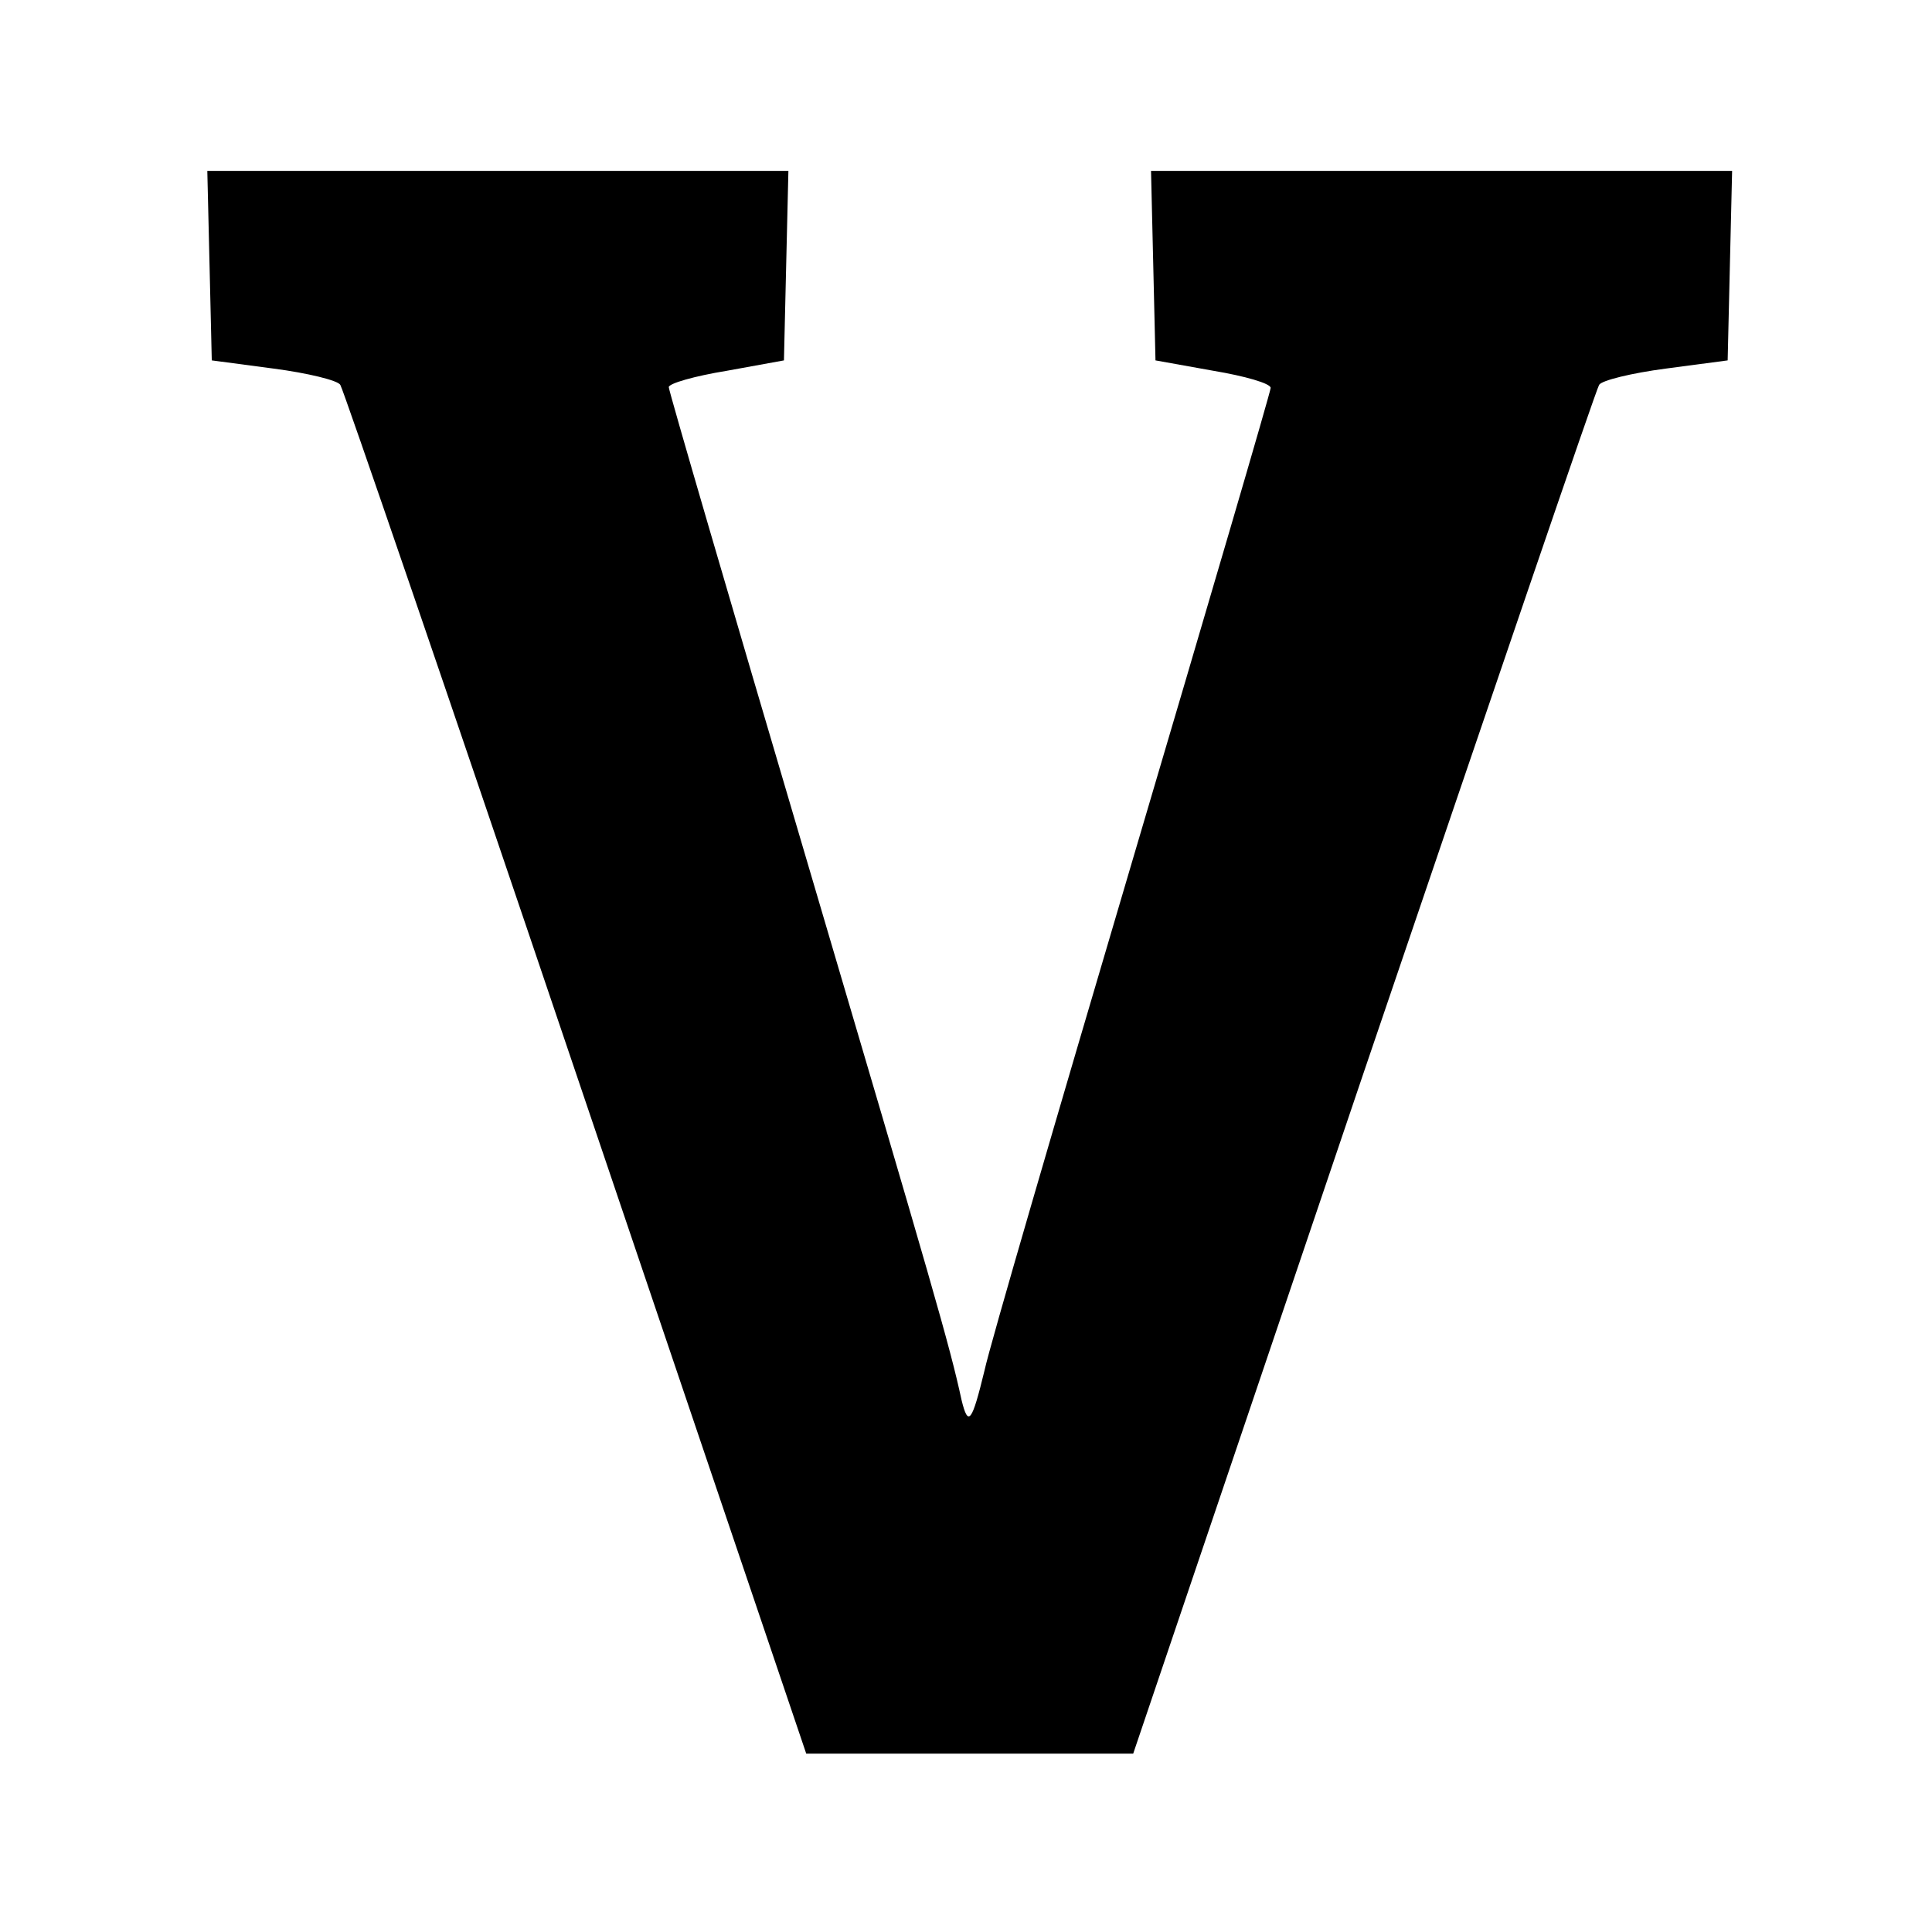
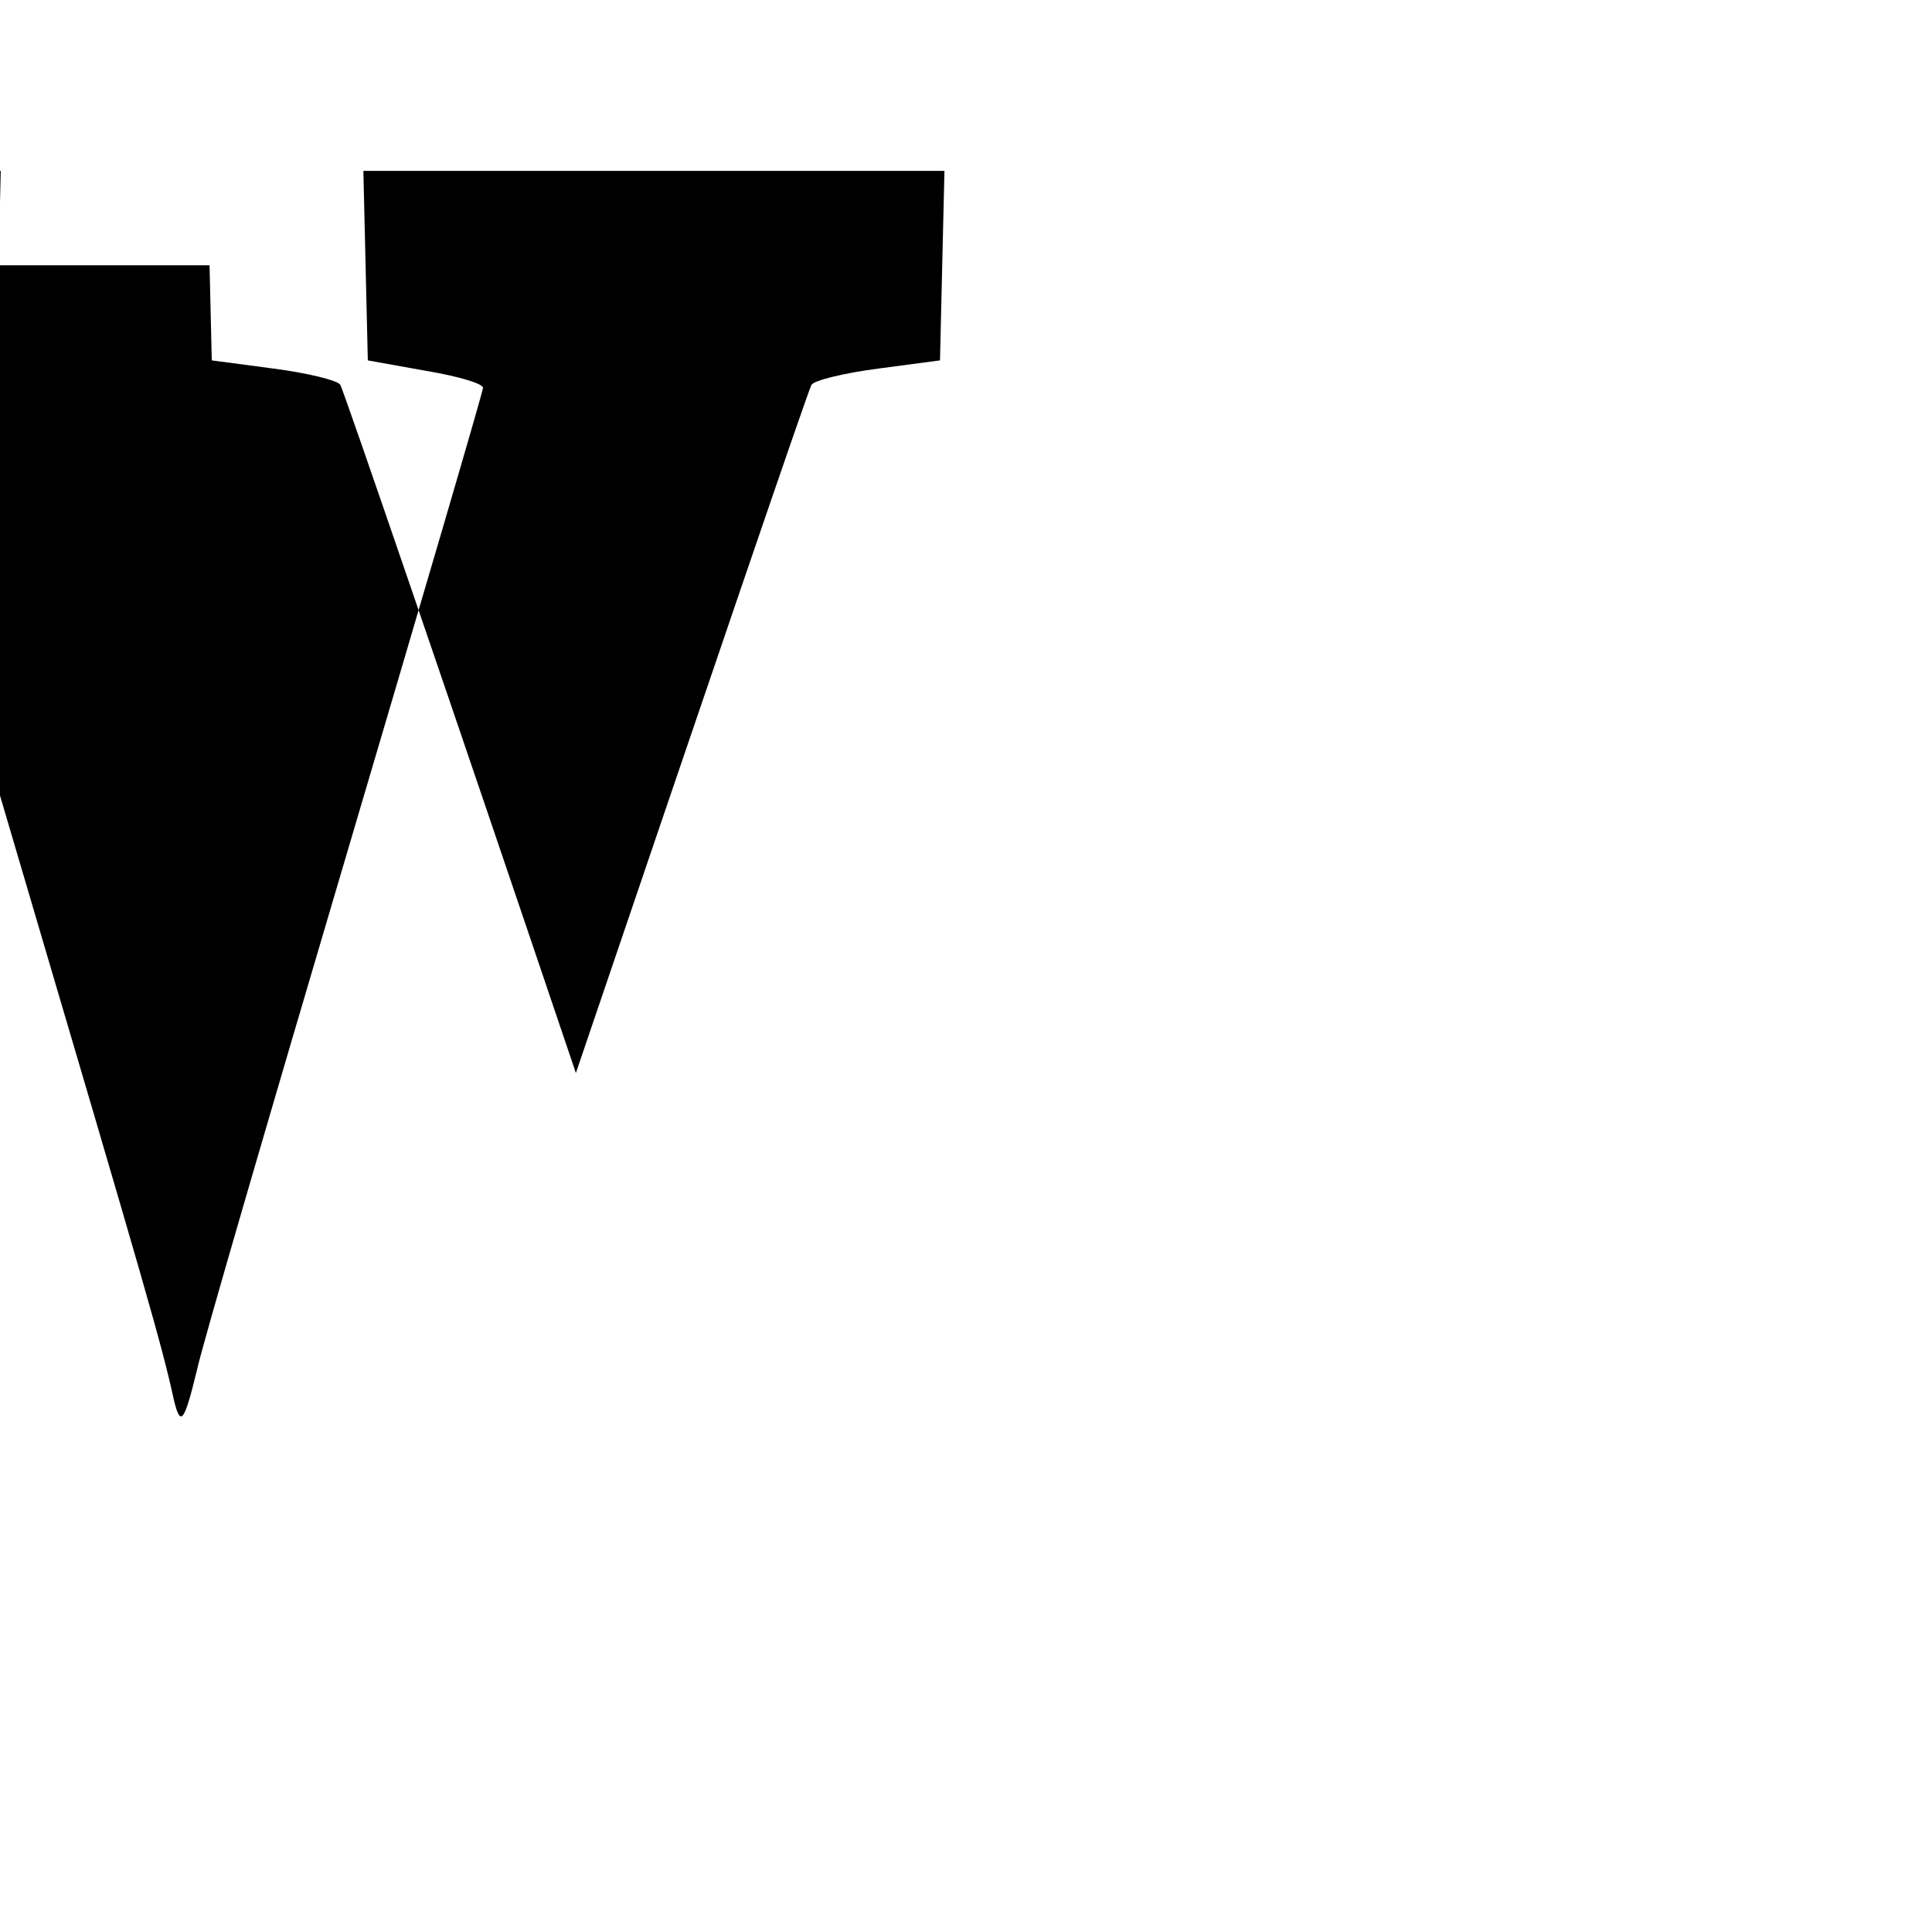
<svg xmlns="http://www.w3.org/2000/svg" version="1.0" width="260pt" height="260pt" viewBox="0 0 260 260" preserveAspectRatio="xMidYMid meet">
  <g transform="translate(0,260) scale(0.1,-0.1)" fill="#000000" stroke="none">
-     <path d="M282 2243 l3 -128 83 -11 c46 -6 87 -16 90 -22 4 -6 147 -423 317 -926 l310 -916 220 0 220 0 310 916 c171 503 313 920 317 926 3 6 44 16 90 22 l83 11 3 128 3 127 -391 0 -391 0 3 -127 3 -128 78 -14 c42 -7 77 -17 77 -23 0 -5 -84 -291 -186 -636 -102 -345 -192 -653 -199 -686 -17 -70 -22 -77 -31 -40 -16 74 -38 149 -210 732 -101 342 -184 626 -184 631 0 5 35 15 78 22 l77 14 3 128 3 127 -391 0 -391 0 3 -127z" />
+     <path d="M282 2243 l3 -128 83 -11 c46 -6 87 -16 90 -22 4 -6 147 -423 317 -926 c171 503 313 920 317 926 3 6 44 16 90 22 l83 11 3 128 3 127 -391 0 -391 0 3 -127 3 -128 78 -14 c42 -7 77 -17 77 -23 0 -5 -84 -291 -186 -636 -102 -345 -192 -653 -199 -686 -17 -70 -22 -77 -31 -40 -16 74 -38 149 -210 732 -101 342 -184 626 -184 631 0 5 35 15 78 22 l77 14 3 128 3 127 -391 0 -391 0 3 -127z" />
  </g>
</svg>